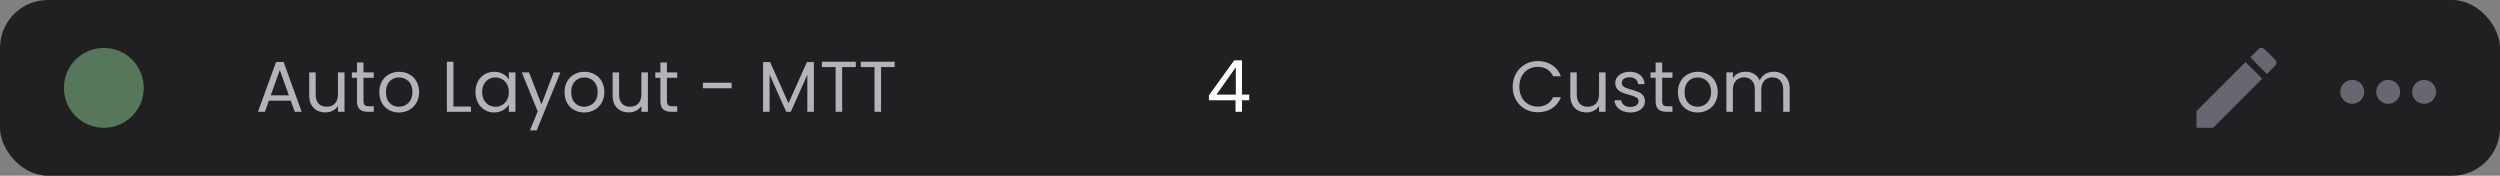
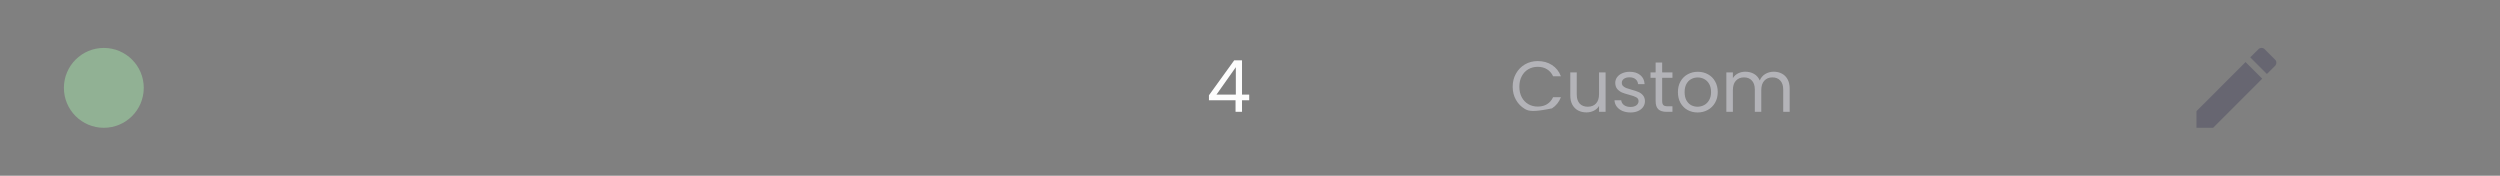
<svg xmlns="http://www.w3.org/2000/svg" width="313" height="22" viewBox="0 0 313 22" fill="none">
  <rect x="0" y="0" width="313" height="22" fill="#808080" stroke="none" />
-   <rect width="313" height="22" rx="6" fill="#202022" />
-   <path d="M36.401 12.605H33.665L33.161 14H32.297L34.565 7.763H35.51L37.769 14H36.905L36.401 12.605ZM36.167 11.939L35.033 8.771L33.899 11.939H36.167ZM43.132 9.068V14H42.312V13.271C42.157 13.523 41.938 13.721 41.656 13.865C41.38 14.003 41.074 14.072 40.737 14.072C40.353 14.072 40.008 13.994 39.703 13.838C39.397 13.676 39.154 13.436 38.974 13.118C38.8 12.8 38.712 12.413 38.712 11.957V9.068H39.523V11.849C39.523 12.335 39.645 12.71 39.892 12.974C40.138 13.232 40.474 13.361 40.9 13.361C41.337 13.361 41.682 13.226 41.934 12.956C42.187 12.686 42.312 12.293 42.312 11.777V9.068H43.132ZM45.513 9.743V12.65C45.513 12.89 45.564 13.061 45.666 13.163C45.768 13.259 45.945 13.307 46.197 13.307H46.8V14H46.062C45.606 14 45.264 13.895 45.036 13.685C44.808 13.475 44.694 13.13 44.694 12.65V9.743H44.055V9.068H44.694V7.826H45.513V9.068H46.8V9.743H45.513ZM49.944 14.081C49.482 14.081 49.062 13.976 48.684 13.766C48.312 13.556 48.018 13.259 47.802 12.875C47.592 12.485 47.487 12.035 47.487 11.525C47.487 11.021 47.595 10.577 47.811 10.193C48.033 9.803 48.333 9.506 48.711 9.302C49.089 9.092 49.512 8.987 49.98 8.987C50.448 8.987 50.871 9.092 51.249 9.302C51.627 9.506 51.924 9.8 52.14 10.184C52.362 10.568 52.473 11.015 52.473 11.525C52.473 12.035 52.359 12.485 52.131 12.875C51.909 13.259 51.606 13.556 51.222 13.766C50.838 13.976 50.412 14.081 49.944 14.081ZM49.944 13.361C50.238 13.361 50.514 13.292 50.772 13.154C51.03 13.016 51.237 12.809 51.393 12.533C51.555 12.257 51.636 11.921 51.636 11.525C51.636 11.129 51.558 10.793 51.402 10.517C51.246 10.241 51.042 10.037 50.79 9.905C50.538 9.767 50.265 9.698 49.971 9.698C49.671 9.698 49.395 9.767 49.143 9.905C48.897 10.037 48.699 10.241 48.549 10.517C48.399 10.793 48.324 11.129 48.324 11.525C48.324 11.927 48.396 12.266 48.54 12.542C48.69 12.818 48.888 13.025 49.134 13.163C49.38 13.295 49.65 13.361 49.944 13.361ZM56.768 13.334H58.964V14H55.949V7.727H56.768V13.334ZM59.528 11.516C59.528 11.012 59.63 10.571 59.834 10.193C60.038 9.809 60.317 9.512 60.671 9.302C61.031 9.092 61.43 8.987 61.868 8.987C62.3 8.987 62.675 9.08 62.993 9.266C63.311 9.452 63.548 9.686 63.704 9.968V9.068H64.532V14H63.704V13.082C63.542 13.37 63.299 13.61 62.975 13.802C62.657 13.988 62.285 14.081 61.859 14.081C61.421 14.081 61.025 13.973 60.671 13.757C60.317 13.541 60.038 13.238 59.834 12.848C59.63 12.458 59.528 12.014 59.528 11.516ZM63.704 11.525C63.704 11.153 63.629 10.829 63.479 10.553C63.329 10.277 63.125 10.067 62.867 9.923C62.615 9.773 62.336 9.698 62.03 9.698C61.724 9.698 61.445 9.77 61.193 9.914C60.941 10.058 60.74 10.268 60.59 10.544C60.44 10.82 60.365 11.144 60.365 11.516C60.365 11.894 60.44 12.224 60.59 12.506C60.74 12.782 60.941 12.995 61.193 13.145C61.445 13.289 61.724 13.361 62.03 13.361C62.336 13.361 62.615 13.289 62.867 13.145C63.125 12.995 63.329 12.782 63.479 12.506C63.629 12.224 63.704 11.897 63.704 11.525ZM70.164 9.068L67.194 16.322H66.348L67.32 13.946L65.331 9.068H66.24L67.788 13.064L69.318 9.068H70.164ZM73.138 14.081C72.676 14.081 72.256 13.976 71.878 13.766C71.506 13.556 71.212 13.259 70.996 12.875C70.786 12.485 70.681 12.035 70.681 11.525C70.681 11.021 70.789 10.577 71.005 10.193C71.227 9.803 71.527 9.506 71.905 9.302C72.283 9.092 72.706 8.987 73.174 8.987C73.642 8.987 74.065 9.092 74.443 9.302C74.821 9.506 75.118 9.8 75.334 10.184C75.556 10.568 75.667 11.015 75.667 11.525C75.667 12.035 75.553 12.485 75.325 12.875C75.103 13.259 74.8 13.556 74.416 13.766C74.032 13.976 73.606 14.081 73.138 14.081ZM73.138 13.361C73.432 13.361 73.708 13.292 73.966 13.154C74.224 13.016 74.431 12.809 74.587 12.533C74.749 12.257 74.83 11.921 74.83 11.525C74.83 11.129 74.752 10.793 74.596 10.517C74.44 10.241 74.236 10.037 73.984 9.905C73.732 9.767 73.459 9.698 73.165 9.698C72.865 9.698 72.589 9.767 72.337 9.905C72.091 10.037 71.893 10.241 71.743 10.517C71.593 10.793 71.518 11.129 71.518 11.525C71.518 11.927 71.59 12.266 71.734 12.542C71.884 12.818 72.082 13.025 72.328 13.163C72.574 13.295 72.844 13.361 73.138 13.361ZM81.118 9.068V14H80.299V13.271C80.143 13.523 79.924 13.721 79.642 13.865C79.366 14.003 79.06 14.072 78.724 14.072C78.34 14.072 77.995 13.994 77.689 13.838C77.383 13.676 77.14 13.436 76.96 13.118C76.786 12.8 76.699 12.413 76.699 11.957V9.068H77.509V11.849C77.509 12.335 77.632 12.71 77.878 12.974C78.124 13.232 78.46 13.361 78.886 13.361C79.324 13.361 79.669 13.226 79.921 12.956C80.173 12.686 80.299 12.293 80.299 11.777V9.068H81.118ZM83.5 9.743V12.65C83.5 12.89 83.551 13.061 83.653 13.163C83.755 13.259 83.932 13.307 84.184 13.307H84.787V14H84.049C83.593 14 83.251 13.895 83.023 13.685C82.795 13.475 82.681 13.13 82.681 12.65V9.743H82.042V9.068H82.681V7.826H83.5V9.068H84.787V9.743H83.5ZM91.598 10.355V11.048H88.007V10.355H91.598ZM101.898 7.772V14H101.079V9.356L99.009 14H98.433L96.354 9.347V14H95.535V7.772H96.417L98.721 12.92L101.025 7.772H101.898ZM107.148 7.727V8.393H105.438V14H104.619V8.393H102.9V7.727H107.148ZM112.017 7.727V8.393H110.307V14H109.488V8.393H107.769V7.727H112.017Z" fill="#B3B3B8" />
  <path d="M151.36 12.551V11.93L154.519 7.556H155.5V11.84H156.4V12.551H155.5V14H154.69V12.551H151.36ZM154.726 8.411L152.305 11.84H154.726V8.411Z" fill="#FDFDFD" />
-   <path d="M189.387 10.859C189.387 10.247 189.525 9.698 189.801 9.212C190.077 8.72 190.452 8.336 190.926 8.06C191.406 7.784 191.937 7.646 192.519 7.646C193.203 7.646 193.8 7.811 194.31 8.141C194.82 8.471 195.192 8.939 195.426 9.545H194.445C194.271 9.167 194.019 8.876 193.689 8.672C193.365 8.468 192.975 8.366 192.519 8.366C192.081 8.366 191.688 8.468 191.34 8.672C190.992 8.876 190.719 9.167 190.521 9.545C190.323 9.917 190.224 10.355 190.224 10.859C190.224 11.357 190.323 11.795 190.521 12.173C190.719 12.545 190.992 12.833 191.34 13.037C191.688 13.241 192.081 13.343 192.519 13.343C192.975 13.343 193.365 13.244 193.689 13.046C194.019 12.842 194.271 12.551 194.445 12.173H195.426C195.192 12.773 194.82 13.238 194.31 13.568C193.8 13.892 193.203 14.054 192.519 14.054C191.937 14.054 191.406 13.919 190.926 13.649C190.452 13.373 190.077 12.992 189.801 12.506C189.525 12.02 189.387 11.471 189.387 10.859ZM201.019 9.068V14H200.2V13.271C200.044 13.523 199.825 13.721 199.543 13.865C199.267 14.003 198.961 14.072 198.625 14.072C198.241 14.072 197.896 13.994 197.59 13.838C197.284 13.676 197.041 13.436 196.861 13.118C196.687 12.8 196.6 12.413 196.6 11.957V9.068H197.41V11.849C197.41 12.335 197.533 12.71 197.779 12.974C198.025 13.232 198.361 13.361 198.787 13.361C199.225 13.361 199.57 13.226 199.822 12.956C200.074 12.686 200.2 12.293 200.2 11.777V9.068H201.019ZM204.148 14.081C203.77 14.081 203.431 14.018 203.131 13.892C202.831 13.76 202.594 13.58 202.42 13.352C202.246 13.118 202.15 12.851 202.132 12.551H202.978C203.002 12.797 203.116 12.998 203.32 13.154C203.53 13.31 203.803 13.388 204.139 13.388C204.451 13.388 204.697 13.319 204.877 13.181C205.057 13.043 205.147 12.869 205.147 12.659C205.147 12.443 205.051 12.284 204.859 12.182C204.667 12.074 204.37 11.969 203.968 11.867C203.602 11.771 203.302 11.675 203.068 11.579C202.84 11.477 202.642 11.33 202.474 11.138C202.312 10.94 202.231 10.682 202.231 10.364C202.231 10.112 202.306 9.881 202.456 9.671C202.606 9.461 202.819 9.296 203.095 9.176C203.371 9.05 203.686 8.987 204.04 8.987C204.586 8.987 205.027 9.125 205.363 9.401C205.699 9.677 205.879 10.055 205.903 10.535H205.084C205.066 10.277 204.961 10.07 204.769 9.914C204.583 9.758 204.331 9.68 204.013 9.68C203.719 9.68 203.485 9.743 203.311 9.869C203.137 9.995 203.05 10.16 203.05 10.364C203.05 10.526 203.101 10.661 203.203 10.769C203.311 10.871 203.443 10.955 203.599 11.021C203.761 11.081 203.983 11.15 204.265 11.228C204.619 11.324 204.907 11.42 205.129 11.516C205.351 11.606 205.54 11.744 205.696 11.93C205.858 12.116 205.942 12.359 205.948 12.659C205.948 12.929 205.873 13.172 205.723 13.388C205.573 13.604 205.36 13.775 205.084 13.901C204.814 14.021 204.502 14.081 204.148 14.081ZM208.103 9.743V12.65C208.103 12.89 208.154 13.061 208.256 13.163C208.358 13.259 208.535 13.307 208.787 13.307H209.39V14H208.652C208.196 14 207.854 13.895 207.626 13.685C207.398 13.475 207.284 13.13 207.284 12.65V9.743H206.645V9.068H207.284V7.826H208.103V9.068H209.39V9.743H208.103ZM212.533 14.081C212.071 14.081 211.651 13.976 211.273 13.766C210.901 13.556 210.607 13.259 210.391 12.875C210.181 12.485 210.076 12.035 210.076 11.525C210.076 11.021 210.184 10.577 210.4 10.193C210.622 9.803 210.922 9.506 211.3 9.302C211.678 9.092 212.101 8.987 212.569 8.987C213.037 8.987 213.46 9.092 213.838 9.302C214.216 9.506 214.513 9.8 214.729 10.184C214.951 10.568 215.062 11.015 215.062 11.525C215.062 12.035 214.948 12.485 214.72 12.875C214.498 13.259 214.195 13.556 213.811 13.766C213.427 13.976 213.001 14.081 212.533 14.081ZM212.533 13.361C212.827 13.361 213.103 13.292 213.361 13.154C213.619 13.016 213.826 12.809 213.982 12.533C214.144 12.257 214.225 11.921 214.225 11.525C214.225 11.129 214.147 10.793 213.991 10.517C213.835 10.241 213.631 10.037 213.379 9.905C213.127 9.767 212.854 9.698 212.56 9.698C212.26 9.698 211.984 9.767 211.732 9.905C211.486 10.037 211.288 10.241 211.138 10.517C210.988 10.793 210.913 11.129 210.913 11.525C210.913 11.927 210.985 12.266 211.129 12.542C211.279 12.818 211.477 13.025 211.723 13.163C211.969 13.295 212.239 13.361 212.533 13.361ZM222.07 8.978C222.454 8.978 222.796 9.059 223.096 9.221C223.396 9.377 223.633 9.614 223.807 9.932C223.981 10.25 224.068 10.637 224.068 11.093V14H223.258V11.21C223.258 10.718 223.135 10.343 222.889 10.085C222.649 9.821 222.322 9.689 221.908 9.689C221.482 9.689 221.143 9.827 220.891 10.103C220.639 10.373 220.513 10.766 220.513 11.282V14H219.703V11.21C219.703 10.718 219.58 10.343 219.334 10.085C219.094 9.821 218.767 9.689 218.353 9.689C217.927 9.689 217.588 9.827 217.336 10.103C217.084 10.373 216.958 10.766 216.958 11.282V14H216.139V9.068H216.958V9.779C217.12 9.521 217.336 9.323 217.606 9.185C217.882 9.047 218.185 8.978 218.515 8.978C218.929 8.978 219.295 9.071 219.613 9.257C219.931 9.443 220.168 9.716 220.324 10.076C220.462 9.728 220.69 9.458 221.008 9.266C221.326 9.074 221.68 8.978 222.07 8.978Z" fill="#B3B3B8" />
-   <path d="M302 11.5C302 11.102 302.158 10.721 302.439 10.439C302.721 10.158 303.102 10 303.5 10C303.898 10 304.279 10.158 304.561 10.439C304.842 10.721 305 11.102 305 11.5C305 11.898 304.842 12.279 304.561 12.561C304.279 12.842 303.898 13 303.5 13C303.102 13 302.721 12.842 302.439 12.561C302.158 12.279 302 11.898 302 11.5ZM297.5 11.5C297.5 11.102 297.658 10.721 297.939 10.439C298.221 10.158 298.602 10 299 10C299.398 10 299.779 10.158 300.061 10.439C300.342 10.721 300.5 11.102 300.5 11.5C300.5 11.898 300.342 12.279 300.061 12.561C299.779 12.842 299.398 13 299 13C298.602 13 298.221 12.842 297.939 12.561C297.658 12.279 297.5 11.898 297.5 11.5ZM293 11.5C293 11.102 293.158 10.721 293.439 10.439C293.721 10.158 294.102 10 294.5 10C294.898 10 295.279 10.158 295.561 10.439C295.842 10.721 296 11.102 296 11.5C296 11.898 295.842 12.279 295.561 12.561C295.279 12.842 294.898 13 294.5 13C294.102 13 293.721 12.842 293.439 12.561C293.158 12.279 293 11.898 293 11.5Z" fill="#676671" />
+   <path d="M189.387 10.859C189.387 10.247 189.525 9.698 189.801 9.212C190.077 8.72 190.452 8.336 190.926 8.06C191.406 7.784 191.937 7.646 192.519 7.646C193.203 7.646 193.8 7.811 194.31 8.141C194.82 8.471 195.192 8.939 195.426 9.545H194.445C194.271 9.167 194.019 8.876 193.689 8.672C193.365 8.468 192.975 8.366 192.519 8.366C192.081 8.366 191.688 8.468 191.34 8.672C190.992 8.876 190.719 9.167 190.521 9.545C190.323 9.917 190.224 10.355 190.224 10.859C190.224 11.357 190.323 11.795 190.521 12.173C190.719 12.545 190.992 12.833 191.34 13.037C191.688 13.241 192.081 13.343 192.519 13.343C192.975 13.343 193.365 13.244 193.689 13.046C194.019 12.842 194.271 12.551 194.445 12.173H195.426C195.192 12.773 194.82 13.238 194.31 13.568C191.937 14.054 191.406 13.919 190.926 13.649C190.452 13.373 190.077 12.992 189.801 12.506C189.525 12.02 189.387 11.471 189.387 10.859ZM201.019 9.068V14H200.2V13.271C200.044 13.523 199.825 13.721 199.543 13.865C199.267 14.003 198.961 14.072 198.625 14.072C198.241 14.072 197.896 13.994 197.59 13.838C197.284 13.676 197.041 13.436 196.861 13.118C196.687 12.8 196.6 12.413 196.6 11.957V9.068H197.41V11.849C197.41 12.335 197.533 12.71 197.779 12.974C198.025 13.232 198.361 13.361 198.787 13.361C199.225 13.361 199.57 13.226 199.822 12.956C200.074 12.686 200.2 12.293 200.2 11.777V9.068H201.019ZM204.148 14.081C203.77 14.081 203.431 14.018 203.131 13.892C202.831 13.76 202.594 13.58 202.42 13.352C202.246 13.118 202.15 12.851 202.132 12.551H202.978C203.002 12.797 203.116 12.998 203.32 13.154C203.53 13.31 203.803 13.388 204.139 13.388C204.451 13.388 204.697 13.319 204.877 13.181C205.057 13.043 205.147 12.869 205.147 12.659C205.147 12.443 205.051 12.284 204.859 12.182C204.667 12.074 204.37 11.969 203.968 11.867C203.602 11.771 203.302 11.675 203.068 11.579C202.84 11.477 202.642 11.33 202.474 11.138C202.312 10.94 202.231 10.682 202.231 10.364C202.231 10.112 202.306 9.881 202.456 9.671C202.606 9.461 202.819 9.296 203.095 9.176C203.371 9.05 203.686 8.987 204.04 8.987C204.586 8.987 205.027 9.125 205.363 9.401C205.699 9.677 205.879 10.055 205.903 10.535H205.084C205.066 10.277 204.961 10.07 204.769 9.914C204.583 9.758 204.331 9.68 204.013 9.68C203.719 9.68 203.485 9.743 203.311 9.869C203.137 9.995 203.05 10.16 203.05 10.364C203.05 10.526 203.101 10.661 203.203 10.769C203.311 10.871 203.443 10.955 203.599 11.021C203.761 11.081 203.983 11.15 204.265 11.228C204.619 11.324 204.907 11.42 205.129 11.516C205.351 11.606 205.54 11.744 205.696 11.93C205.858 12.116 205.942 12.359 205.948 12.659C205.948 12.929 205.873 13.172 205.723 13.388C205.573 13.604 205.36 13.775 205.084 13.901C204.814 14.021 204.502 14.081 204.148 14.081ZM208.103 9.743V12.65C208.103 12.89 208.154 13.061 208.256 13.163C208.358 13.259 208.535 13.307 208.787 13.307H209.39V14H208.652C208.196 14 207.854 13.895 207.626 13.685C207.398 13.475 207.284 13.13 207.284 12.65V9.743H206.645V9.068H207.284V7.826H208.103V9.068H209.39V9.743H208.103ZM212.533 14.081C212.071 14.081 211.651 13.976 211.273 13.766C210.901 13.556 210.607 13.259 210.391 12.875C210.181 12.485 210.076 12.035 210.076 11.525C210.076 11.021 210.184 10.577 210.4 10.193C210.622 9.803 210.922 9.506 211.3 9.302C211.678 9.092 212.101 8.987 212.569 8.987C213.037 8.987 213.46 9.092 213.838 9.302C214.216 9.506 214.513 9.8 214.729 10.184C214.951 10.568 215.062 11.015 215.062 11.525C215.062 12.035 214.948 12.485 214.72 12.875C214.498 13.259 214.195 13.556 213.811 13.766C213.427 13.976 213.001 14.081 212.533 14.081ZM212.533 13.361C212.827 13.361 213.103 13.292 213.361 13.154C213.619 13.016 213.826 12.809 213.982 12.533C214.144 12.257 214.225 11.921 214.225 11.525C214.225 11.129 214.147 10.793 213.991 10.517C213.835 10.241 213.631 10.037 213.379 9.905C213.127 9.767 212.854 9.698 212.56 9.698C212.26 9.698 211.984 9.767 211.732 9.905C211.486 10.037 211.288 10.241 211.138 10.517C210.988 10.793 210.913 11.129 210.913 11.525C210.913 11.927 210.985 12.266 211.129 12.542C211.279 12.818 211.477 13.025 211.723 13.163C211.969 13.295 212.239 13.361 212.533 13.361ZM222.07 8.978C222.454 8.978 222.796 9.059 223.096 9.221C223.396 9.377 223.633 9.614 223.807 9.932C223.981 10.25 224.068 10.637 224.068 11.093V14H223.258V11.21C223.258 10.718 223.135 10.343 222.889 10.085C222.649 9.821 222.322 9.689 221.908 9.689C221.482 9.689 221.143 9.827 220.891 10.103C220.639 10.373 220.513 10.766 220.513 11.282V14H219.703V11.21C219.703 10.718 219.58 10.343 219.334 10.085C219.094 9.821 218.767 9.689 218.353 9.689C217.927 9.689 217.588 9.827 217.336 10.103C217.084 10.373 216.958 10.766 216.958 11.282V14H216.139V9.068H216.958V9.779C217.12 9.521 217.336 9.323 217.606 9.185C217.882 9.047 218.185 8.978 218.515 8.978C218.929 8.978 219.295 9.071 219.613 9.257C219.931 9.443 220.168 9.716 220.324 10.076C220.462 9.728 220.69 9.458 221.008 9.266C221.326 9.074 221.68 8.978 222.07 8.978Z" fill="#B3B3B8" />
  <path d="M284.838 8.246C285.054 8.029 285.054 7.668 284.838 7.462L283.538 6.162C283.332 5.946 282.971 5.946 282.754 6.162L281.732 7.179L283.815 9.262M275 13.917V16H277.083L283.227 9.851L281.144 7.768L275 13.917Z" fill="#676671" />
  <circle opacity="0.4" cx="13" cy="11" r="5" fill="#AAFBB2" />
</svg>